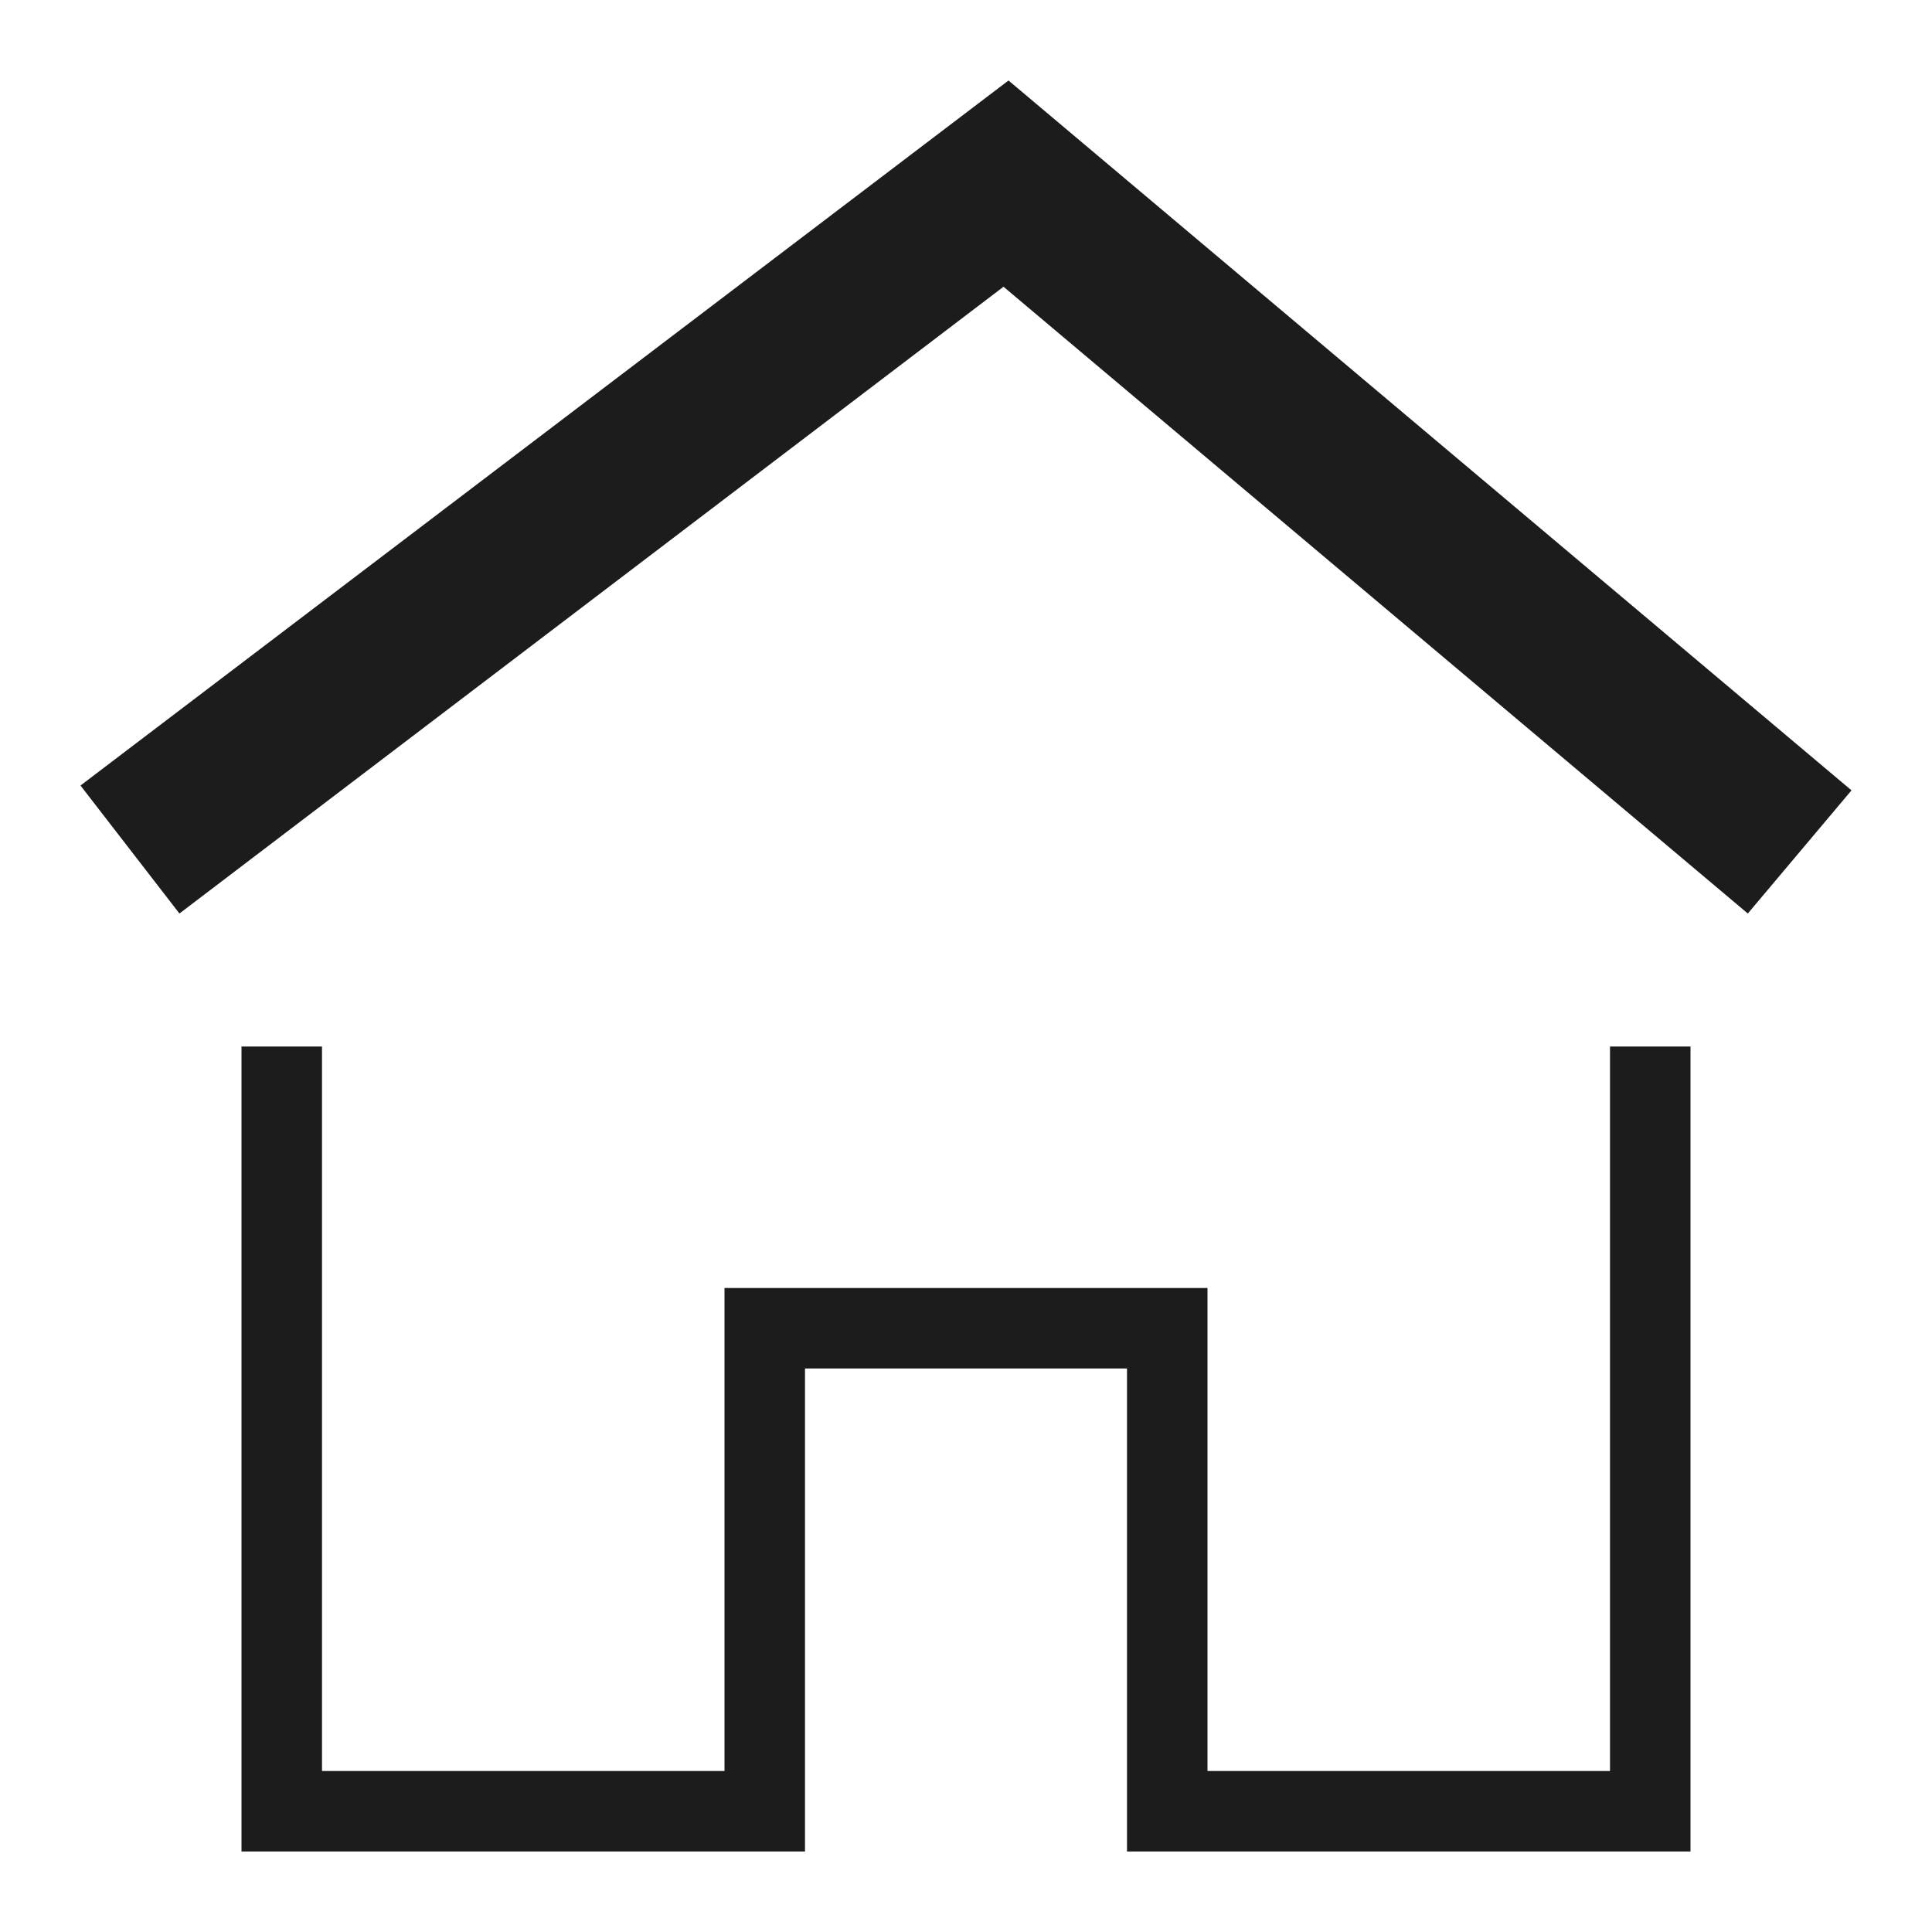
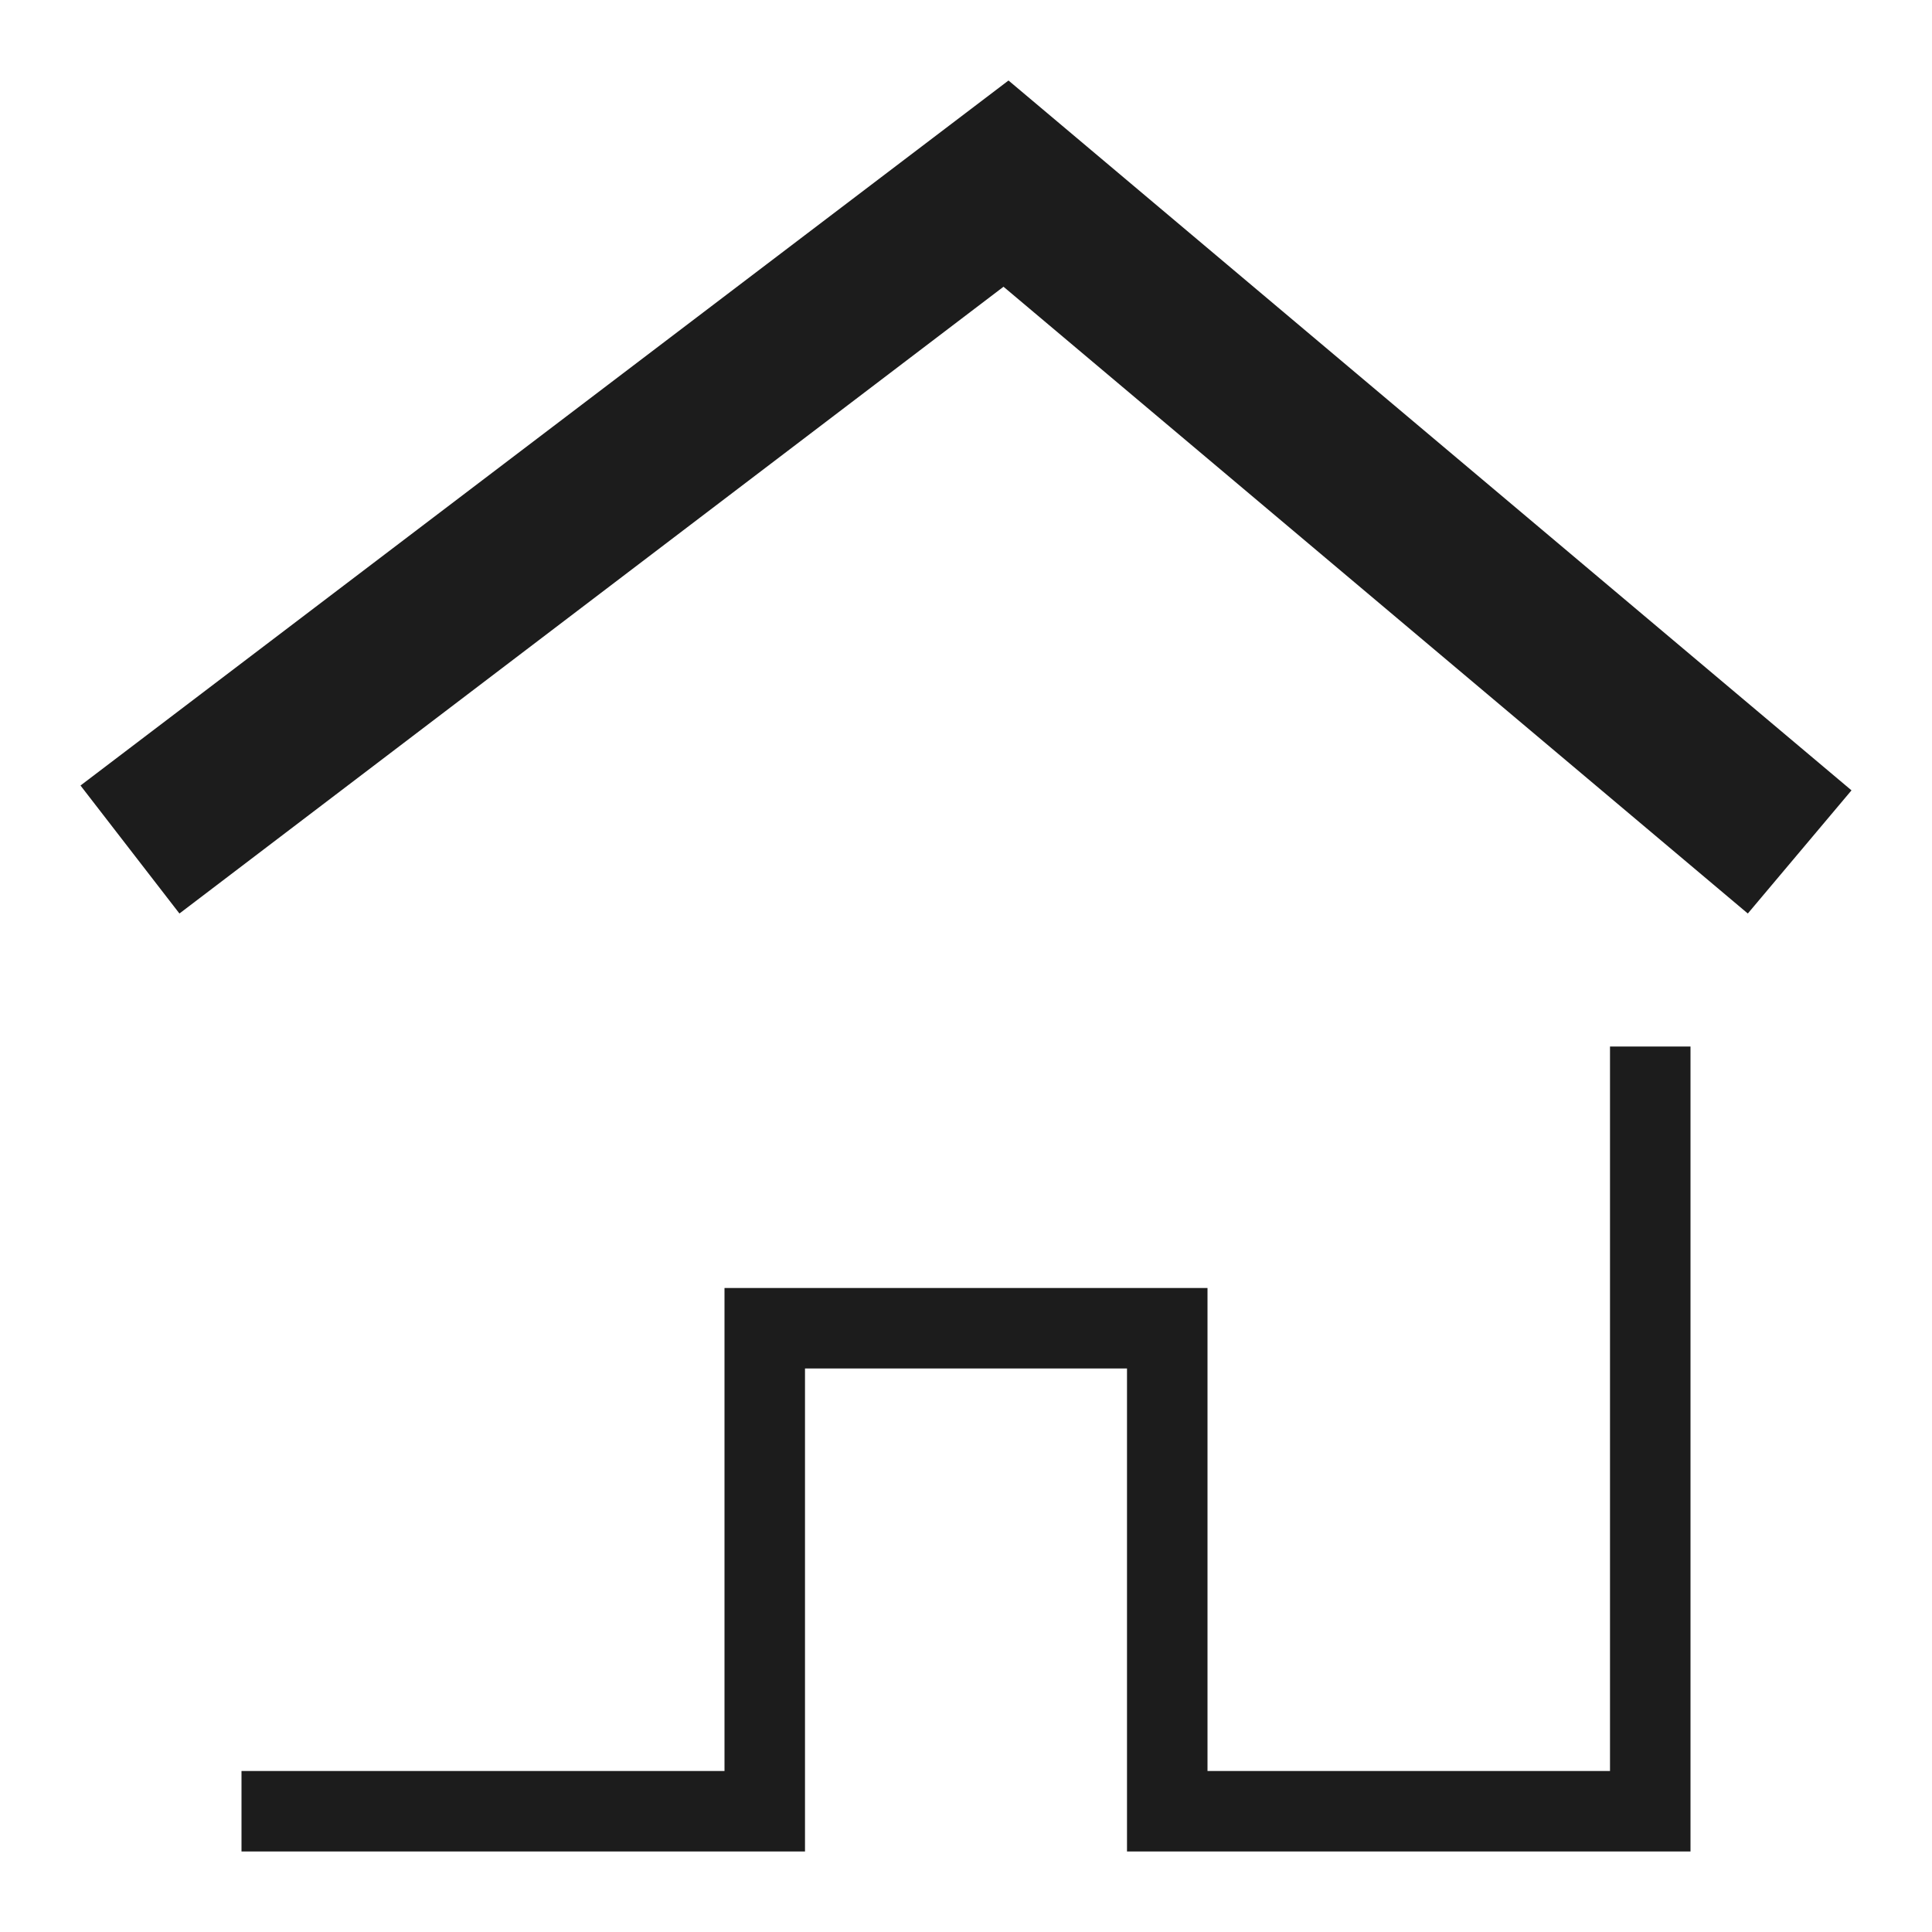
<svg xmlns="http://www.w3.org/2000/svg" width="24" height="24" viewBox="0 0 24 24" fill="none">
-   <path d="M2.229 11.348L1 9.758L12.528 1L23 9.818L21.712 11.348L12.466 3.562L2.229 11.348ZM20 22V13H21V23H14V17H10V23H3V13H4V22H9V16H15V22H20Z" fill="#1C1C1C" />
+   <path d="M2.229 11.348L1 9.758L12.528 1L23 9.818L21.712 11.348L12.466 3.562L2.229 11.348ZM20 22V13H21V23H14V17H10V23H3V13V22H9V16H15V22H20Z" fill="#1C1C1C" />
</svg>